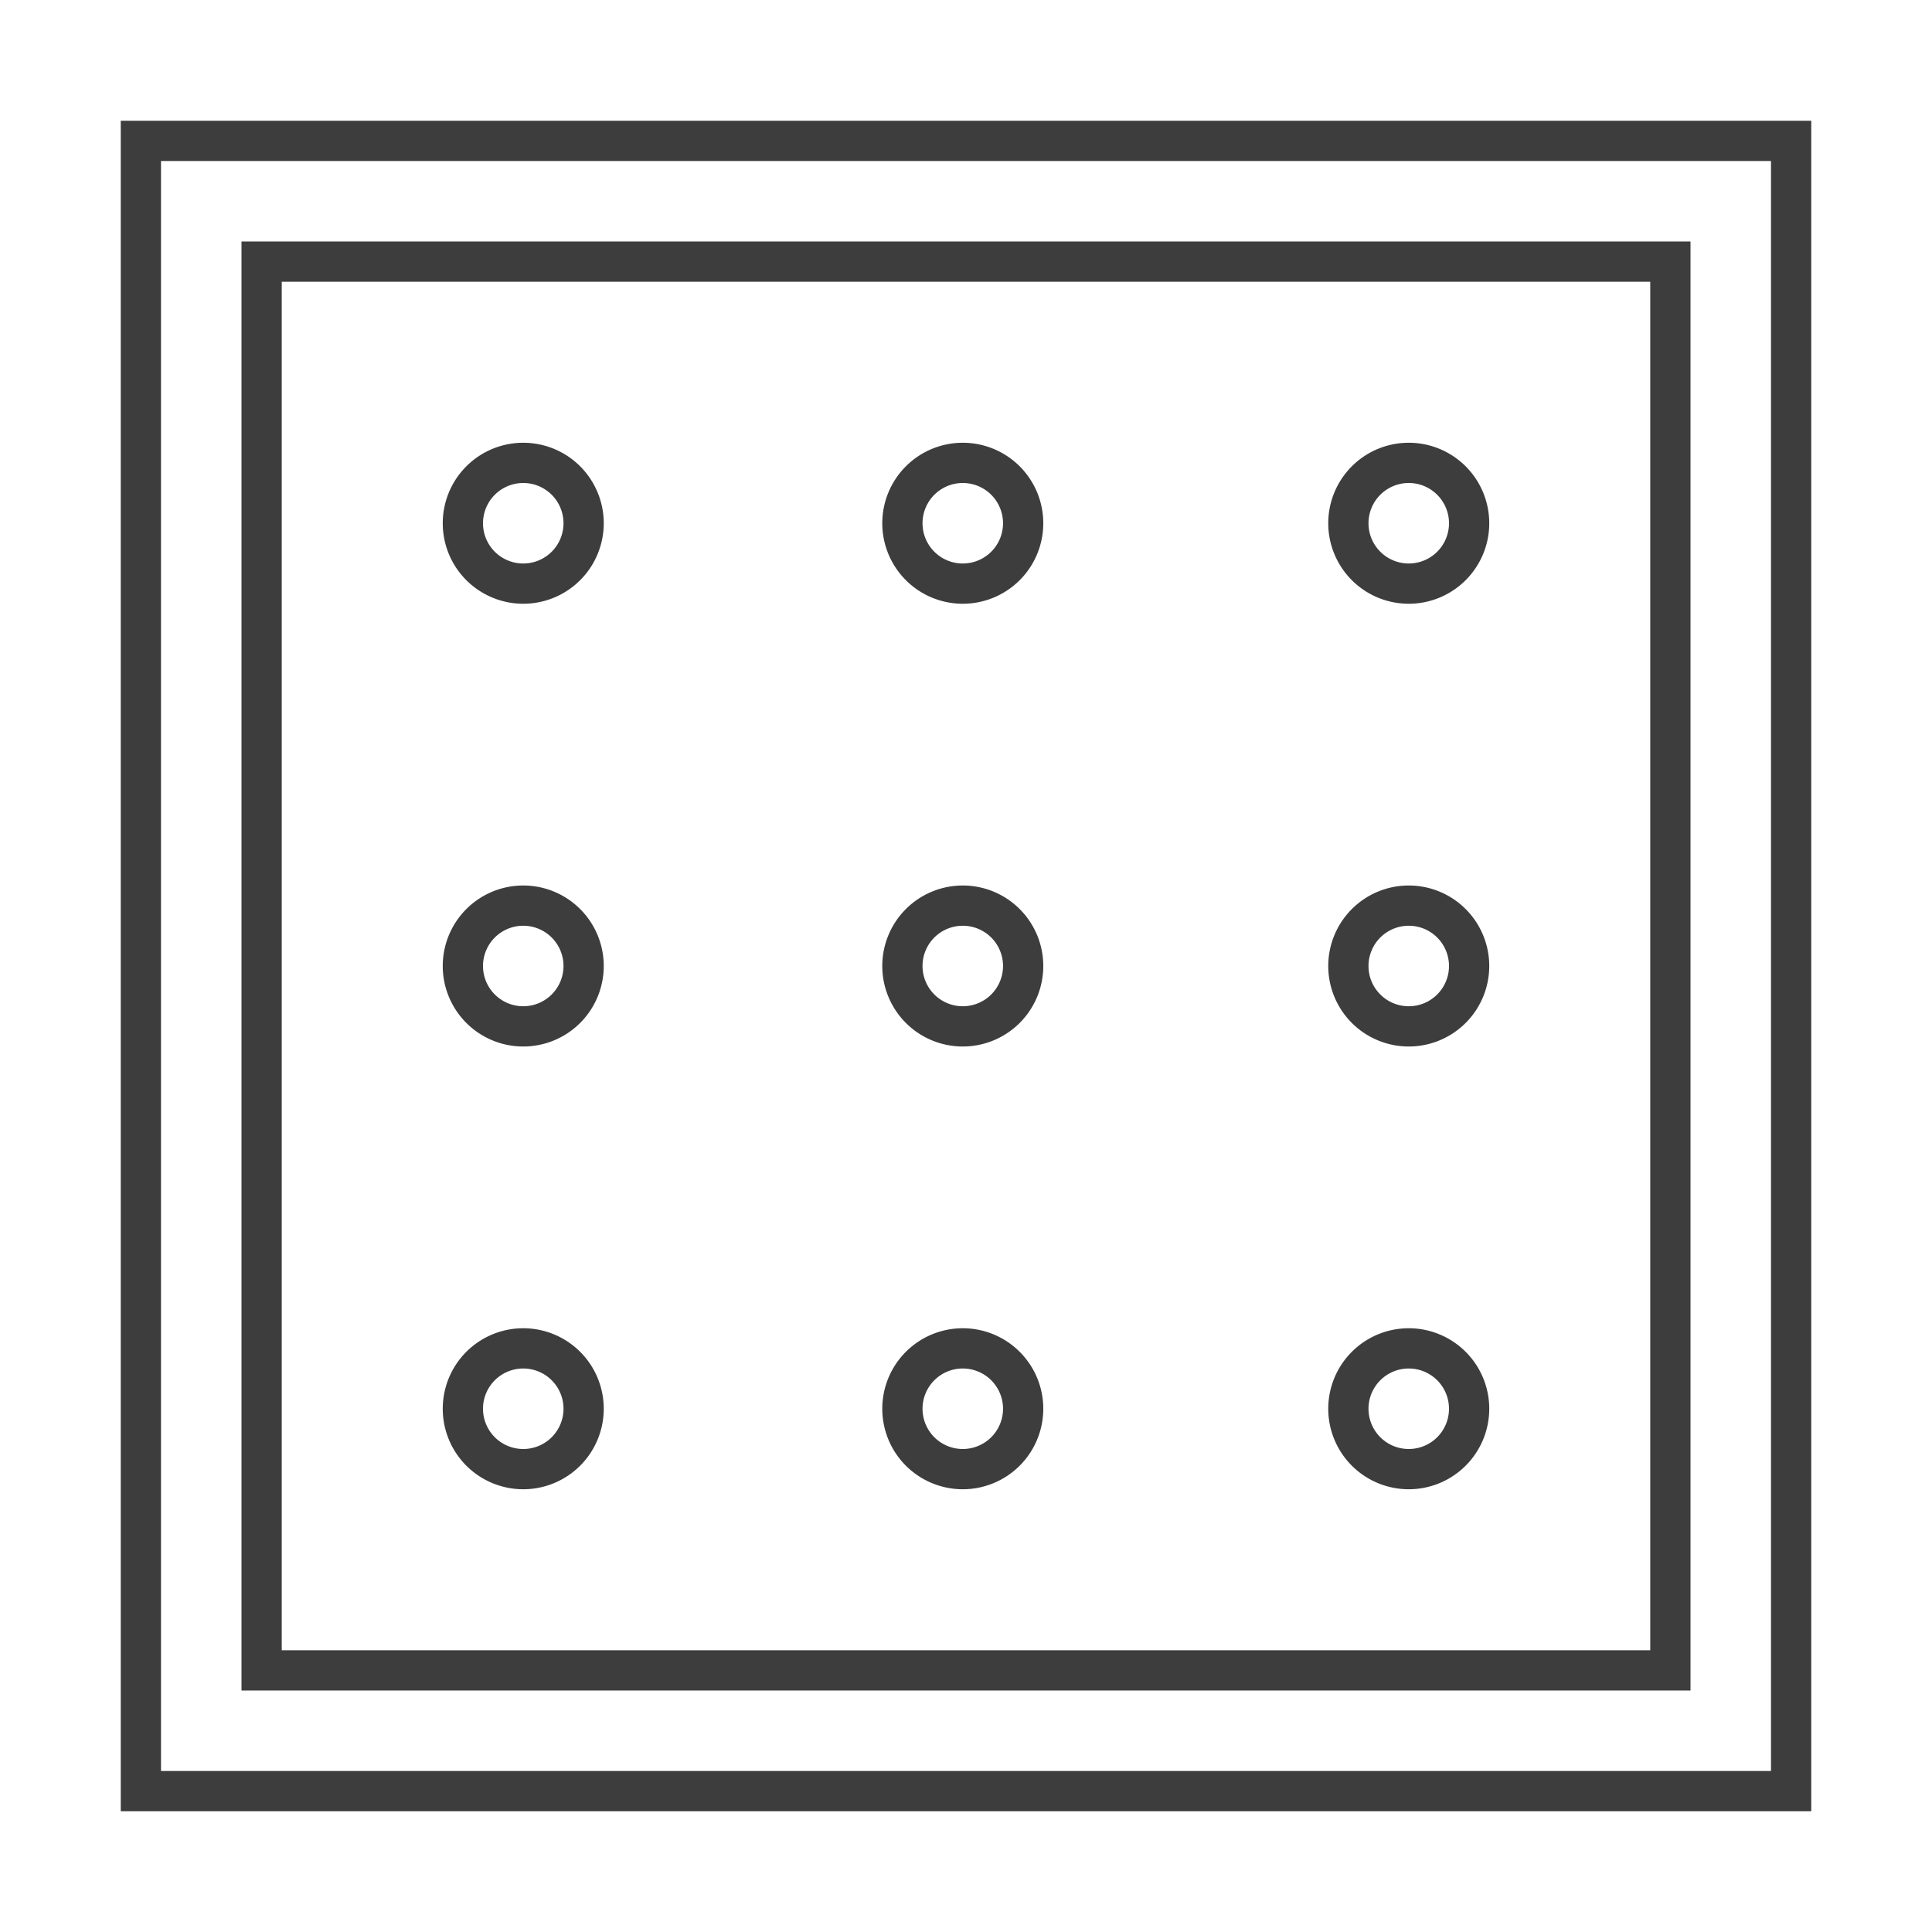
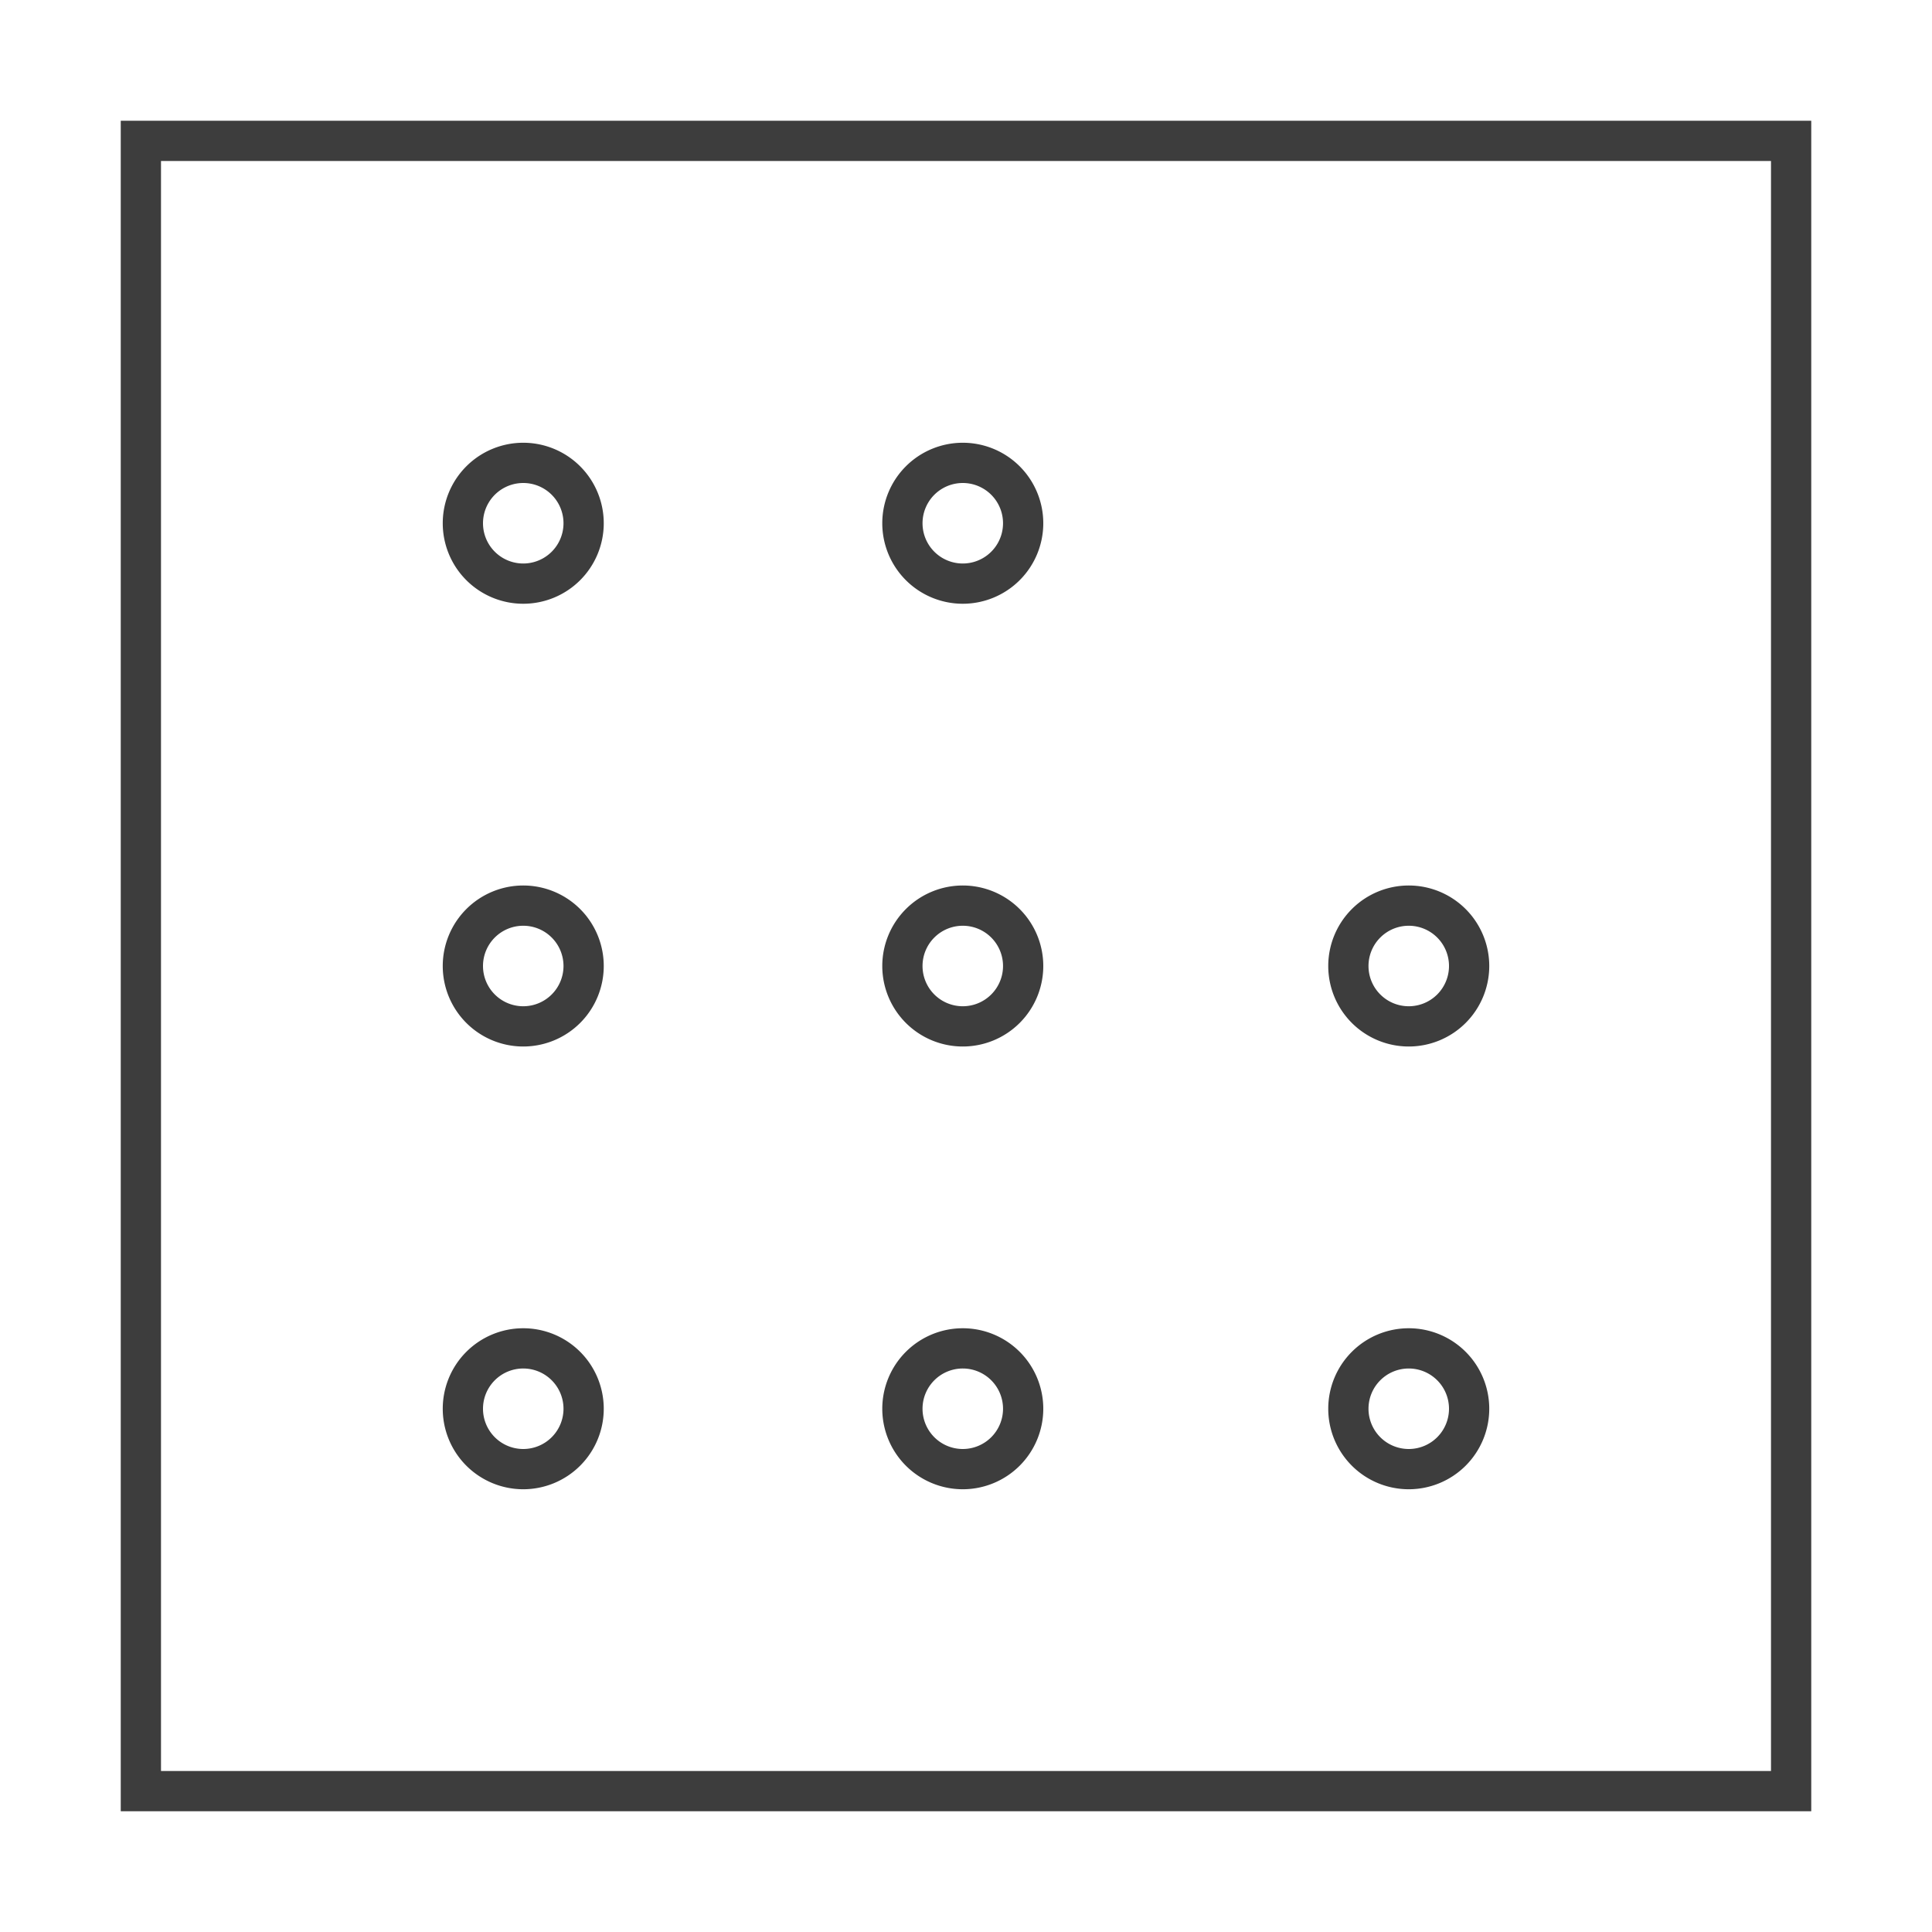
<svg xmlns="http://www.w3.org/2000/svg" id="Piktogramme" viewBox="0 0 48 48">
  <defs>
    <style>.cls-1{fill:#3d3d3d;}</style>
  </defs>
  <path class="cls-1" d="M44,4V44H4V4H44m1-1H3V45H45V3Z" />
-   <path class="cls-1" d="M41,7V41H7V7H41m1-1H6V42H42V6Z" />
  <path class="cls-1" d="M13,12a1,1,0,1,1,0,2,1,1,0,0,1,0-2m0-1a2,2,0,1,0,2,2,2,2,0,0,0-2-2Z" />
  <path class="cls-1" d="M23.92,12a1,1,0,1,1,0,2,1,1,0,0,1,0-2m0-1a2,2,0,1,0,2,2,2,2,0,0,0-2-2Z" />
-   <path class="cls-1" d="M35,12a1,1,0,1,1-1,1,1,1,0,0,1,1-1m0-1a2,2,0,1,0,2,2,2,2,0,0,0-2-2Z" />
  <path class="cls-1" d="M13,23a1,1,0,1,1-1,1,1,1,0,0,1,1-1m0-1a2,2,0,1,0,2,2,2,2,0,0,0-2-2Z" />
  <path class="cls-1" d="M23.92,23a1,1,0,1,1-1,1,1,1,0,0,1,1-1m0-1a2,2,0,1,0,2,2,2,2,0,0,0-2-2Z" />
  <path class="cls-1" d="M35,23a1,1,0,1,1-1,1,1,1,0,0,1,1-1m0-1a2,2,0,1,0,2,2,2,2,0,0,0-2-2Z" />
  <path class="cls-1" d="M13,34a1,1,0,1,1-1,1,1,1,0,0,1,1-1m0-1a2,2,0,1,0,2,2,2,2,0,0,0-2-2Z" />
  <path class="cls-1" d="M23.92,34a1,1,0,1,1-1,1,1,1,0,0,1,1-1m0-1a2,2,0,1,0,2,2,2,2,0,0,0-2-2Z" />
  <path class="cls-1" d="M35,34a1,1,0,1,1-1,1,1,1,0,0,1,1-1m0-1a2,2,0,1,0,2,2,2,2,0,0,0-2-2Z" />
</svg>